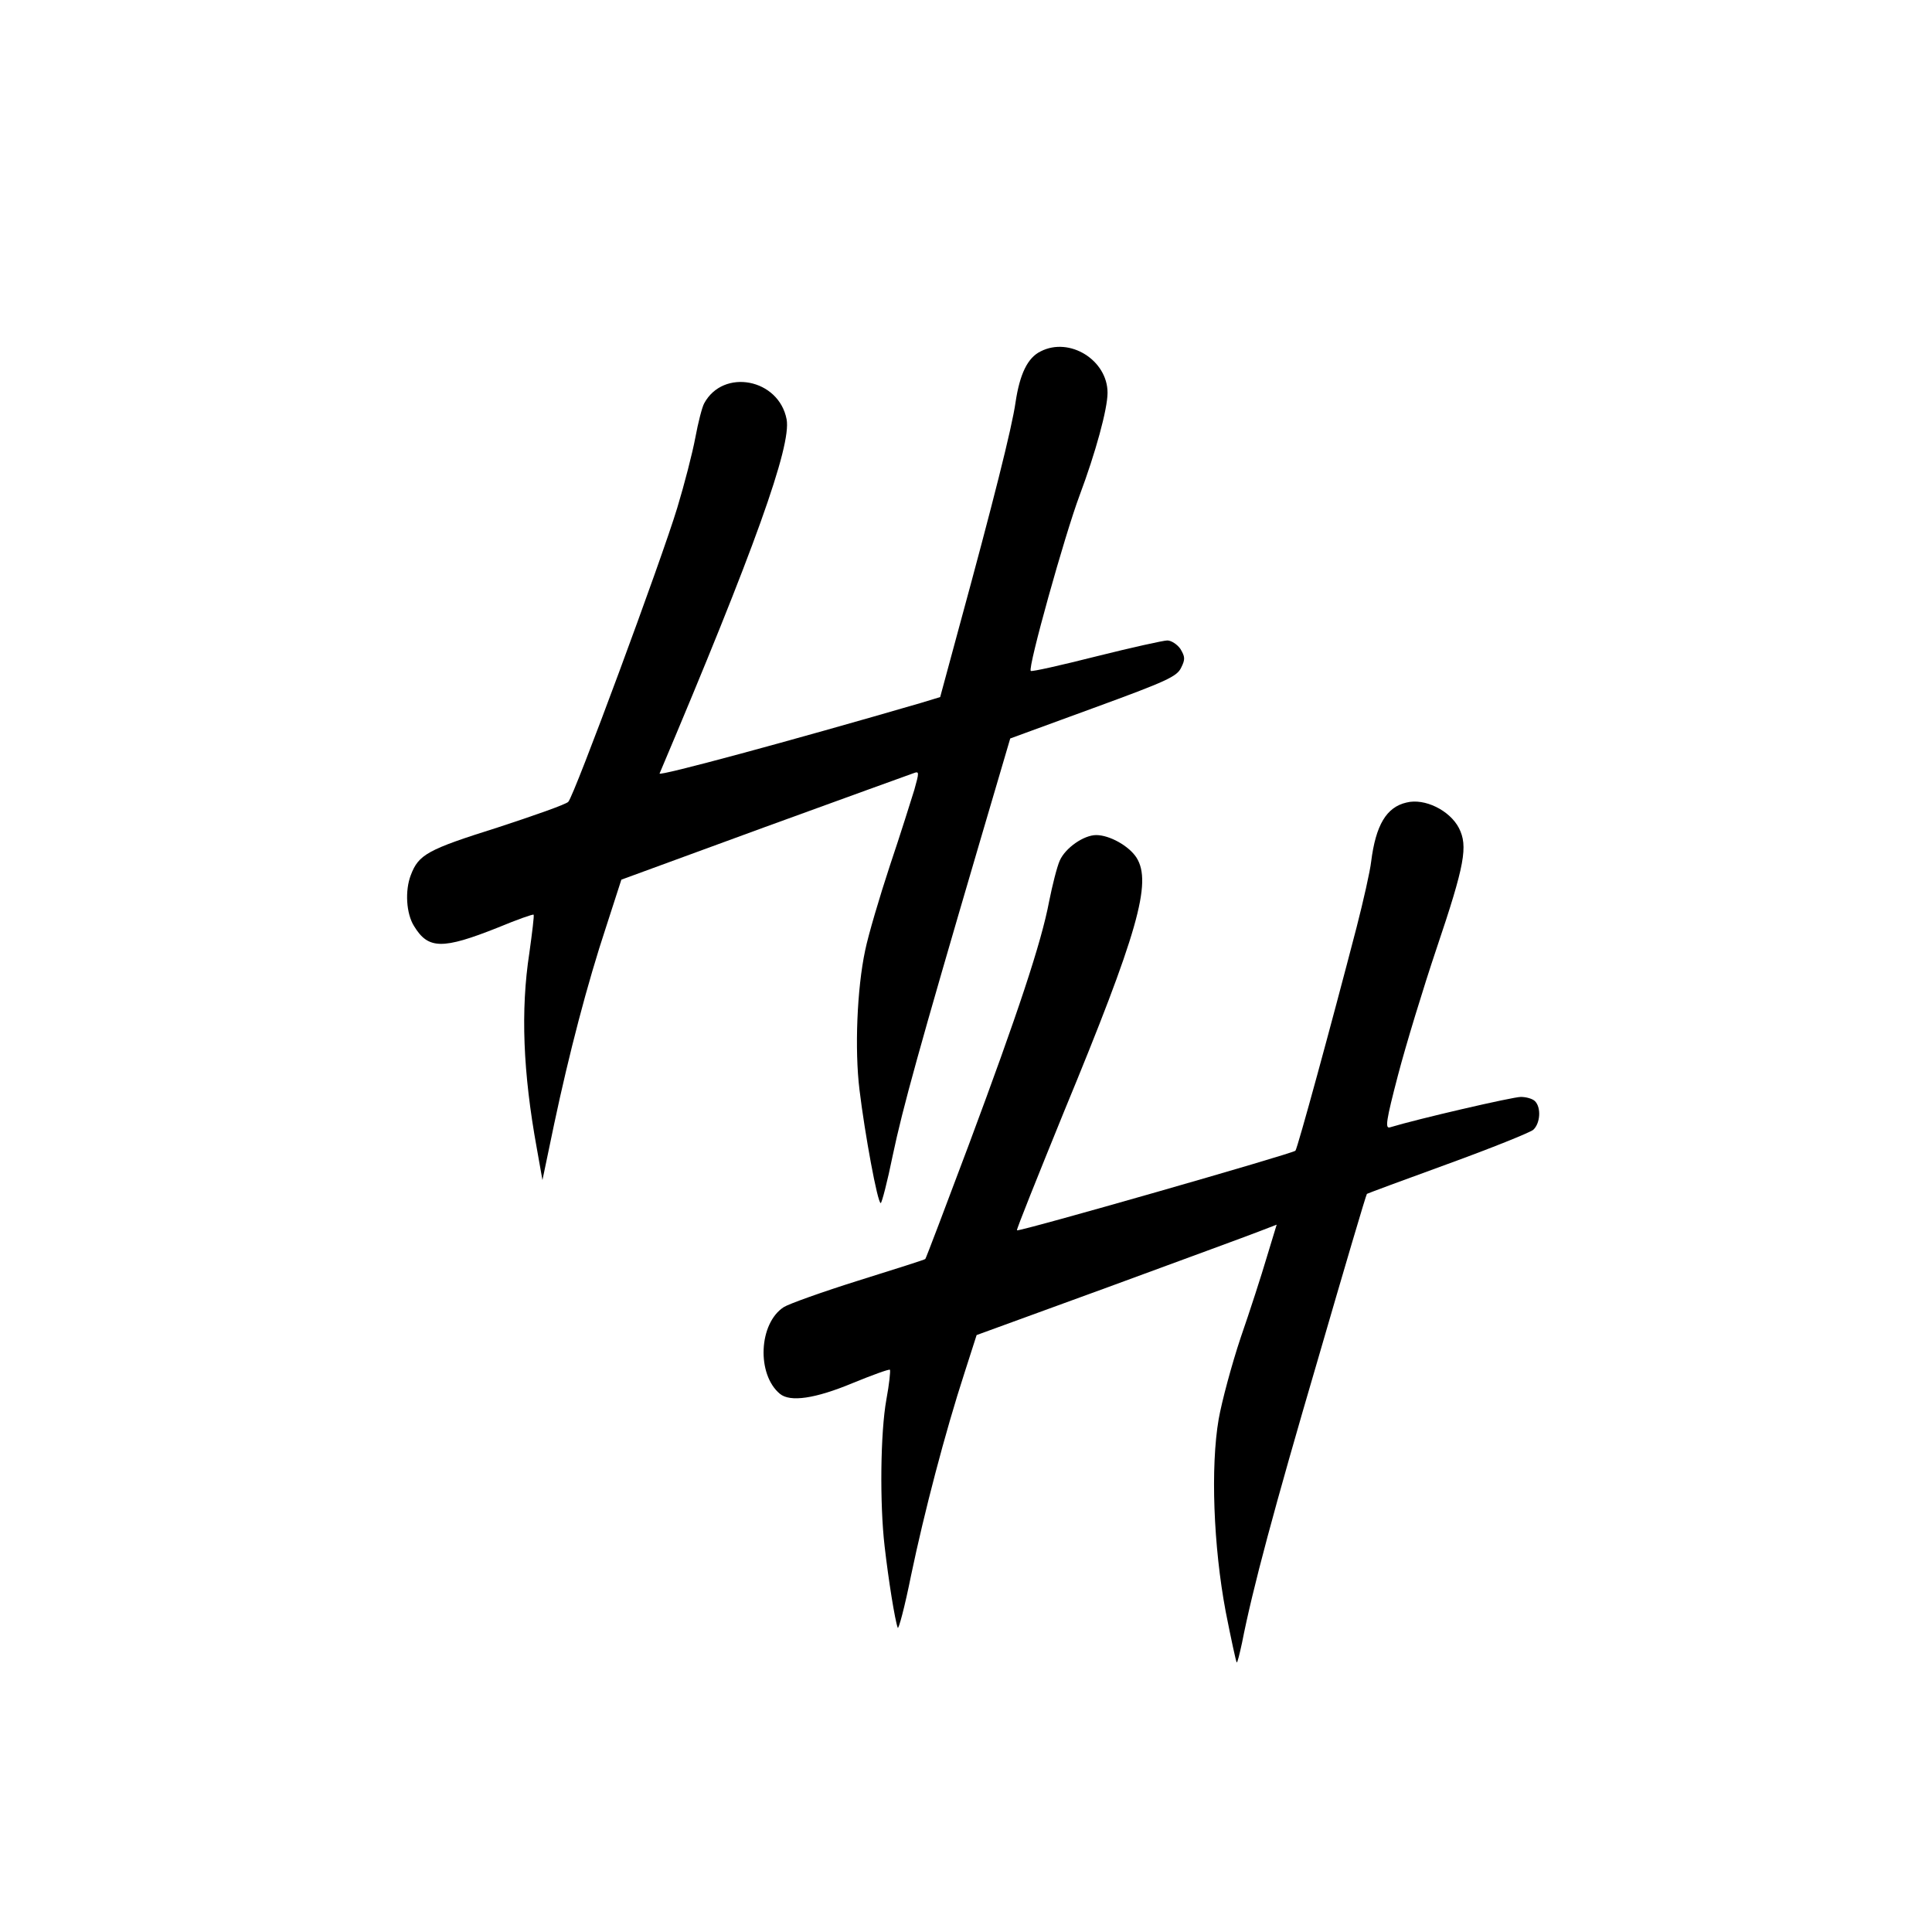
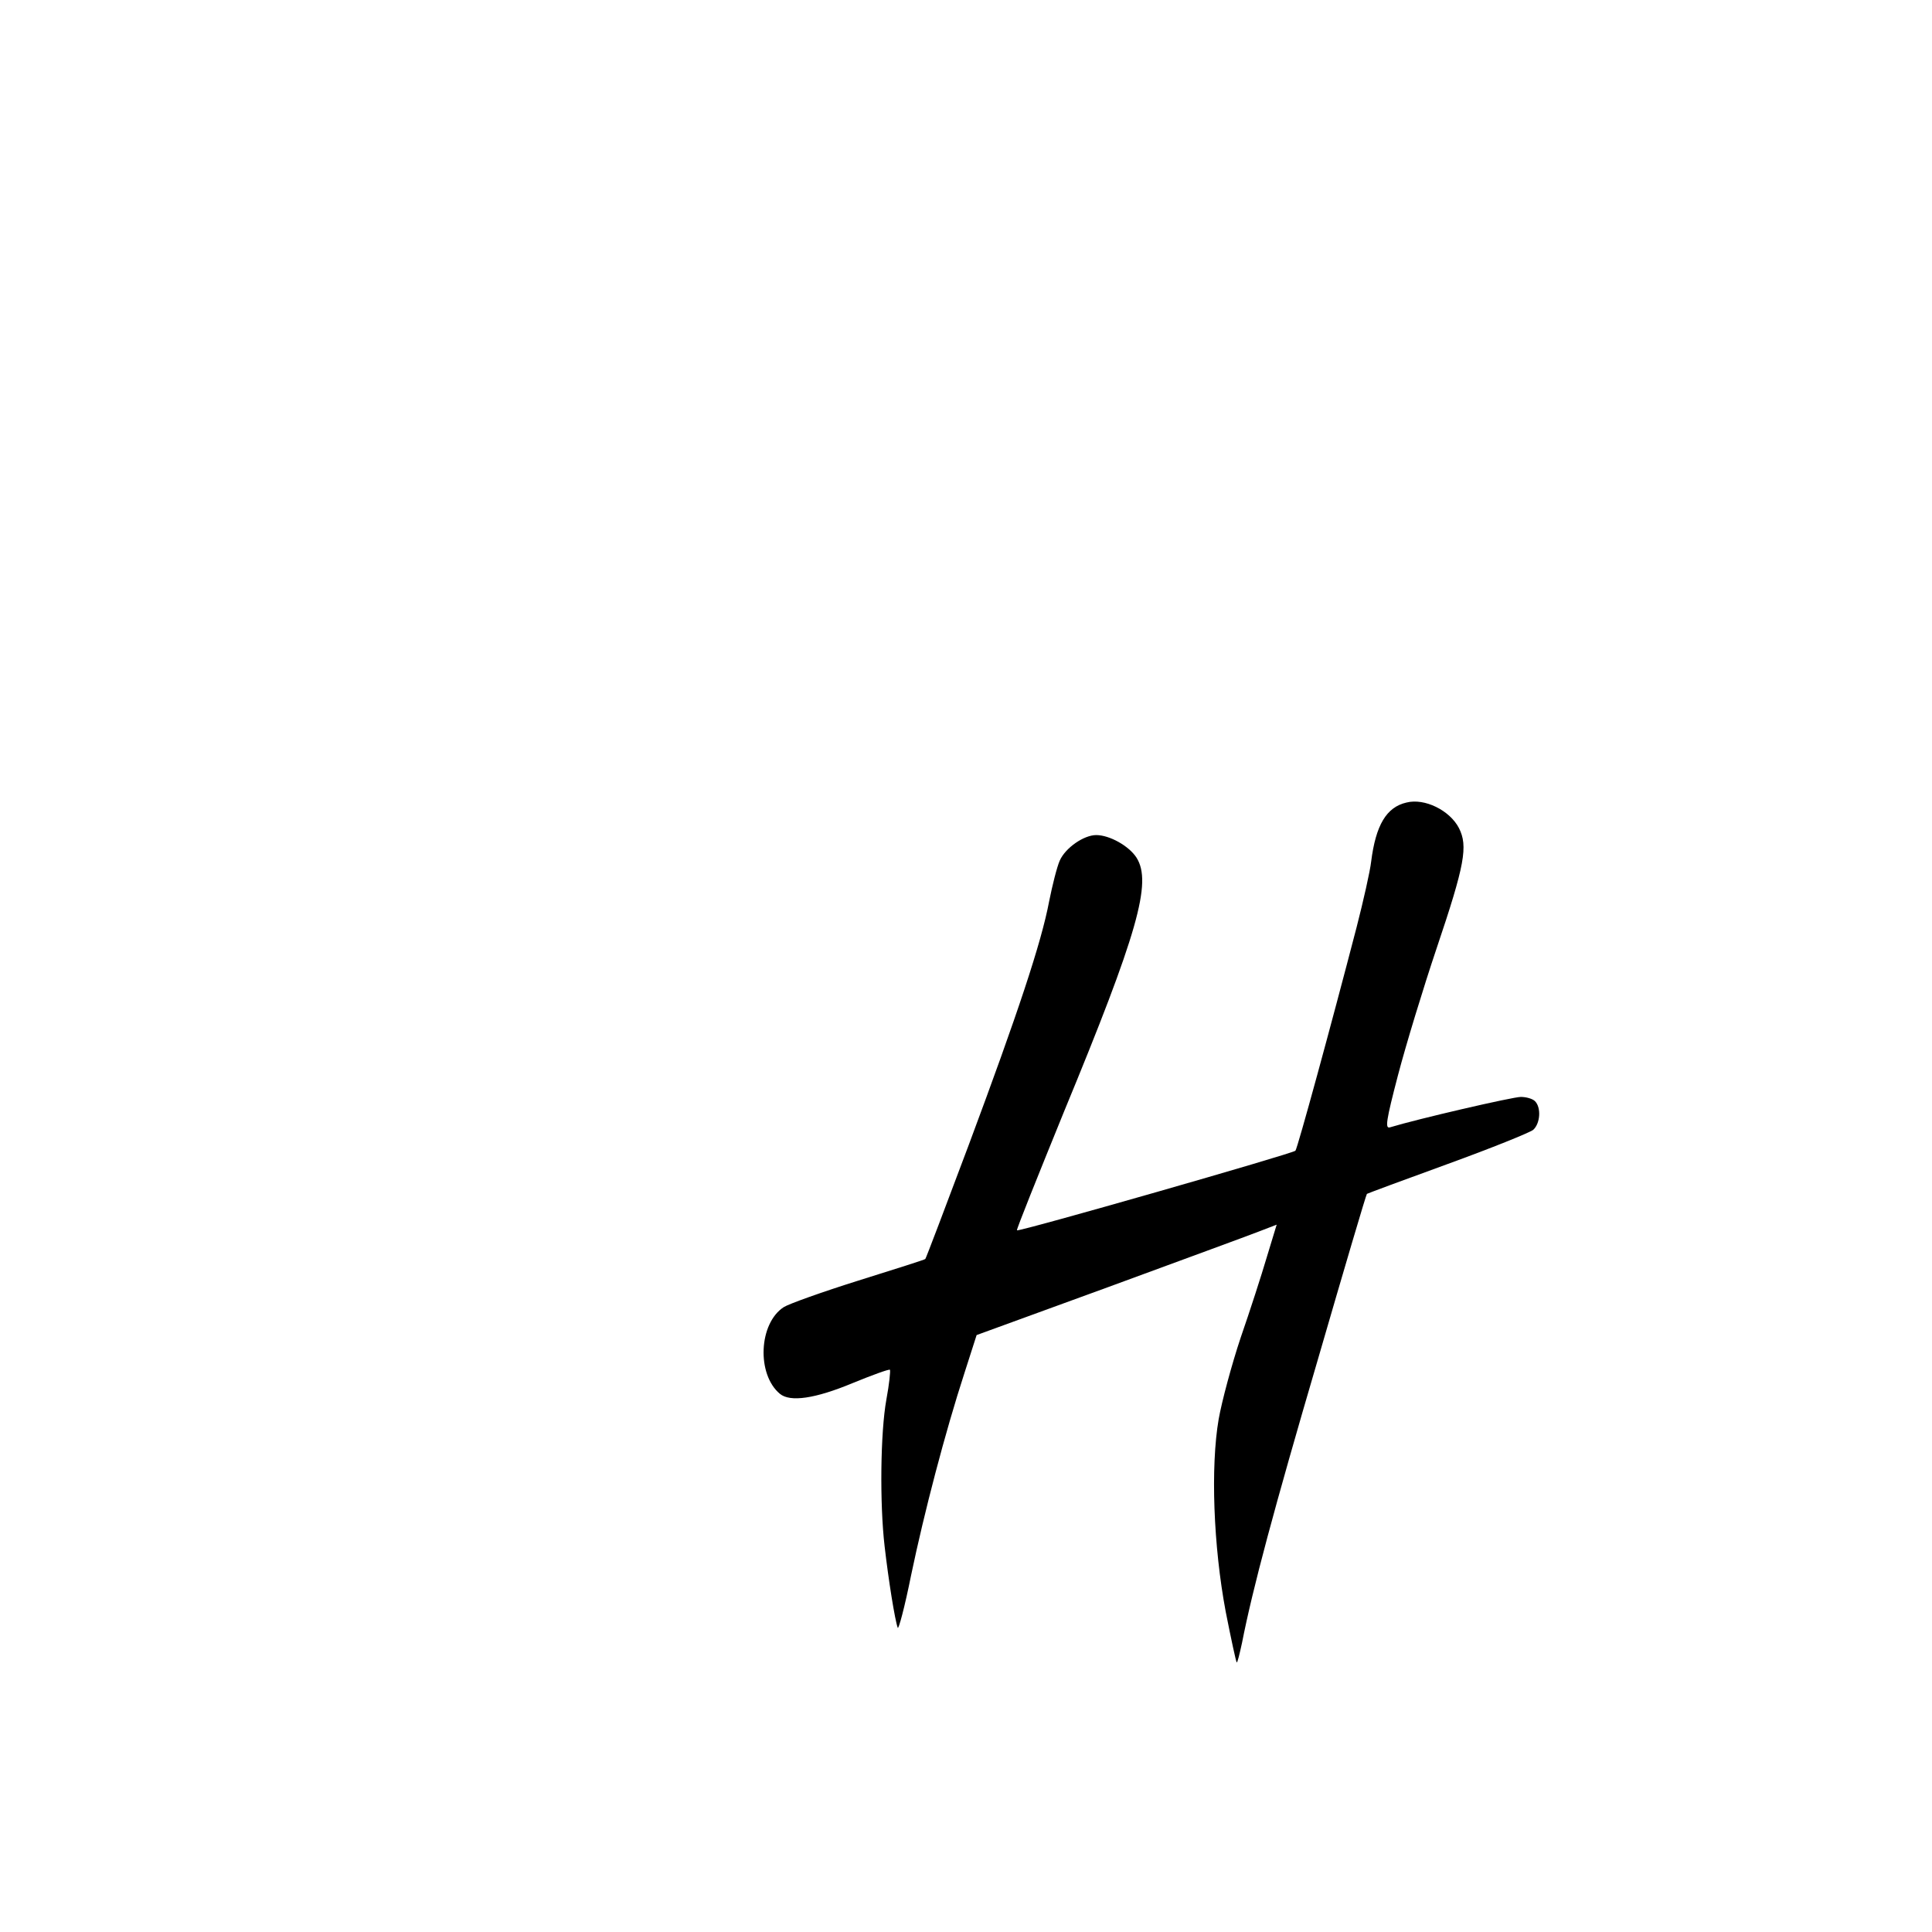
<svg xmlns="http://www.w3.org/2000/svg" version="1.0" width="546pt" height="546pt" viewBox="0 0 546 546" preserveAspectRatio="xMidYMid meet">
  <g transform="translate(0,546) scale(0.1,-0.1)" fill="#000000" stroke="none">
-     <path d="M2941 4467 c-37 -18 -59 -64 -71 -144 -10 -71 -63 -282 -161 -641 l-52 -192 -56 -17 c-364 -106 -741 -208 -737 -199 268 633 373 926 359 1001 -22 115 -179 145 -233 45 -6 -11 -17 -54 -25 -97 -8 -43 -31 -132 -51 -198 -44 -146 -292 -816 -308 -831 -6 -7 -97 -39 -201 -73 -197 -62 -222 -76 -244 -134 -17 -44 -13 -109 9 -144 40 -66 80 -67 238 -4 53 22 98 38 100 36 2 -2 -4 -50 -12 -108 -25 -162 -18 -338 21 -552 l16 -90 33 158 c42 198 93 395 148 561 l42 130 404 148 c223 81 413 150 422 153 16 6 16 3 2 -47 -9 -29 -39 -125 -69 -214 -29 -88 -61 -196 -70 -240 -23 -108 -30 -280 -16 -394 15 -124 51 -320 60 -320 3 0 19 61 34 135 28 133 74 300 244 879 l88 299 235 86 c208 76 236 89 248 114 12 24 11 31 -2 53 -9 13 -26 24 -37 24 -11 0 -101 -20 -201 -45 -99 -25 -183 -44 -185 -41 -9 8 96 384 138 496 45 120 79 244 79 290 0 92 -107 159 -189 117z" />
    <path d="M3975 3192 c-57 -13 -87 -64 -100 -167 -3 -27 -22 -111 -41 -185 -73 -281 -167 -625 -173 -632 -7 -8 -782 -230 -787 -225 -2 2 58 151 132 333 210 508 250 650 206 720 -21 33 -76 64 -114 64 -35 0 -87 -36 -103 -72 -8 -18 -21 -70 -30 -115 -22 -117 -89 -318 -227 -688 -66 -176 -121 -321 -123 -323 -1 -2 -87 -29 -189 -61 -102 -32 -197 -66 -211 -75 -71 -46 -77 -190 -11 -245 29 -24 99 -14 205 30 56 23 103 40 106 38 2 -3 -2 -41 -10 -84 -17 -94 -19 -295 -5 -415 11 -96 29 -208 37 -230 2 -8 20 59 38 149 37 177 96 403 151 572 l34 106 373 136 c204 75 395 145 423 156 l52 20 -28 -92 c-15 -51 -48 -153 -74 -228 -25 -75 -53 -179 -62 -230 -23 -134 -15 -358 20 -544 15 -76 29 -141 31 -143 2 -2 8 23 15 55 30 153 90 377 215 803 74 255 136 465 138 466 1 1 103 39 227 84 124 45 233 89 243 97 20 18 23 63 5 81 -7 7 -25 12 -40 12 -23 0 -291 -62 -370 -86 -14 -4 -11 18 23 148 22 84 71 245 109 358 80 237 89 289 63 340 -26 50 -97 85 -148 72z" />
  </g>
</svg>